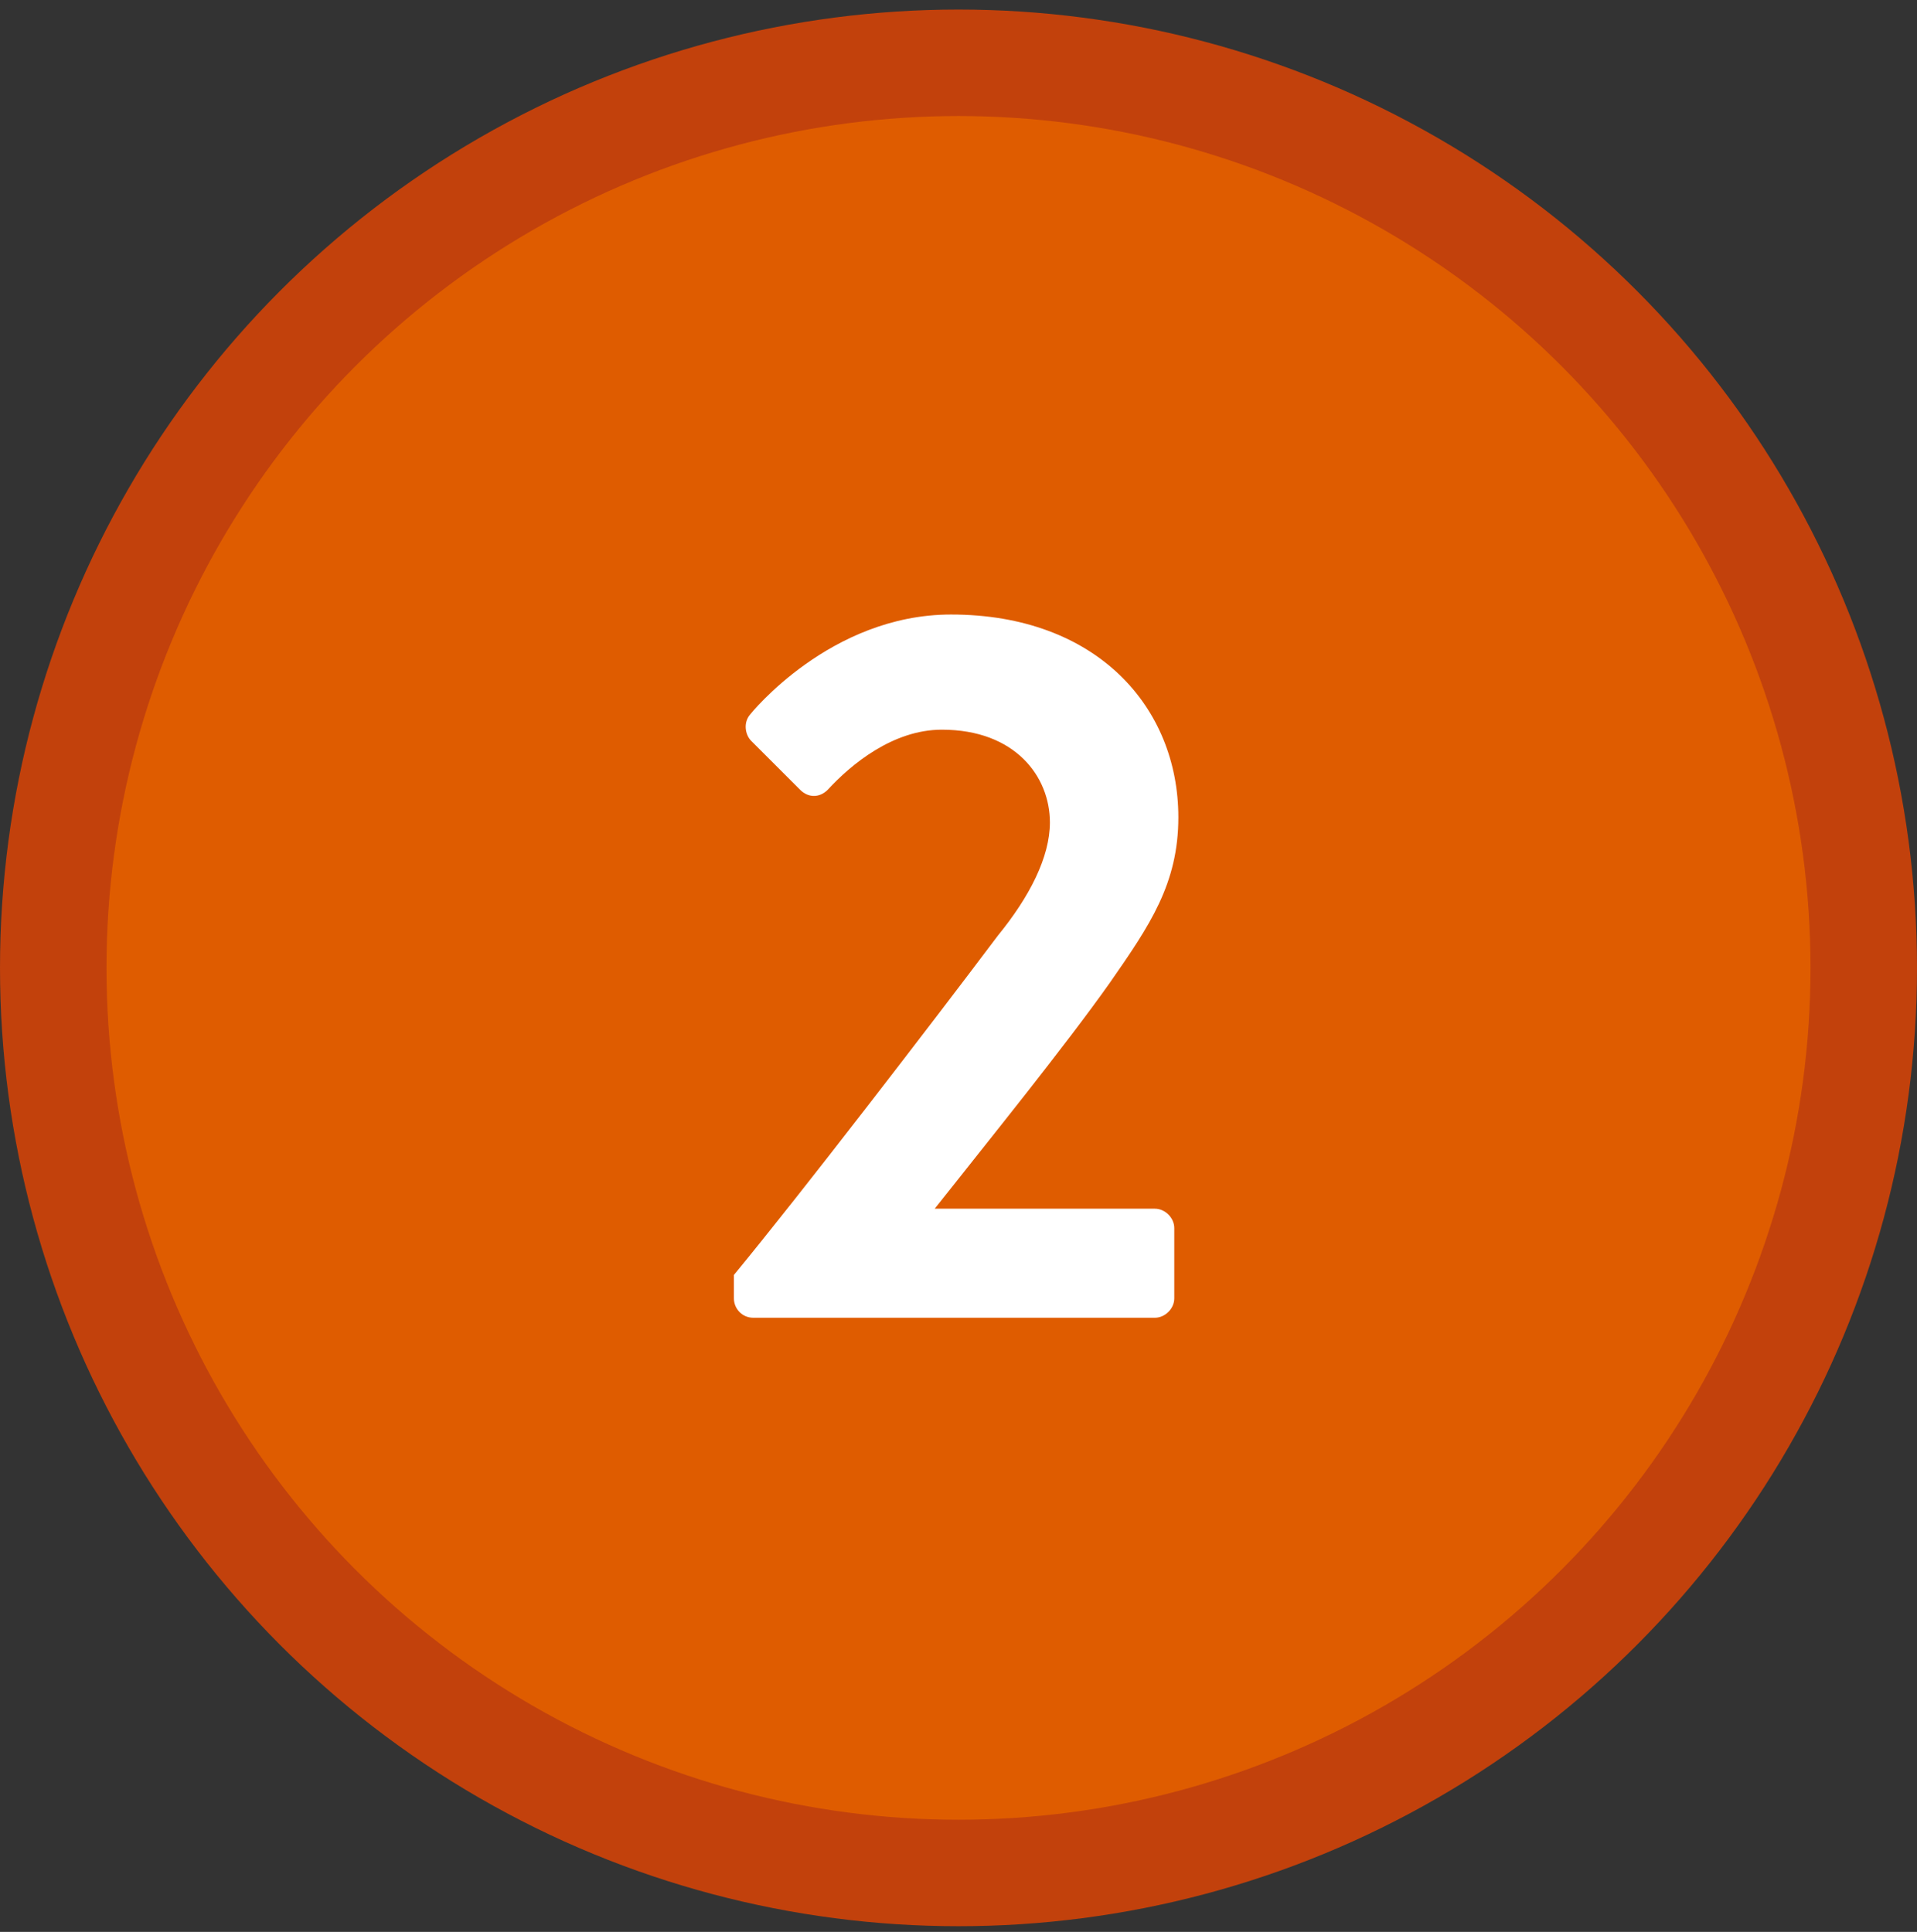
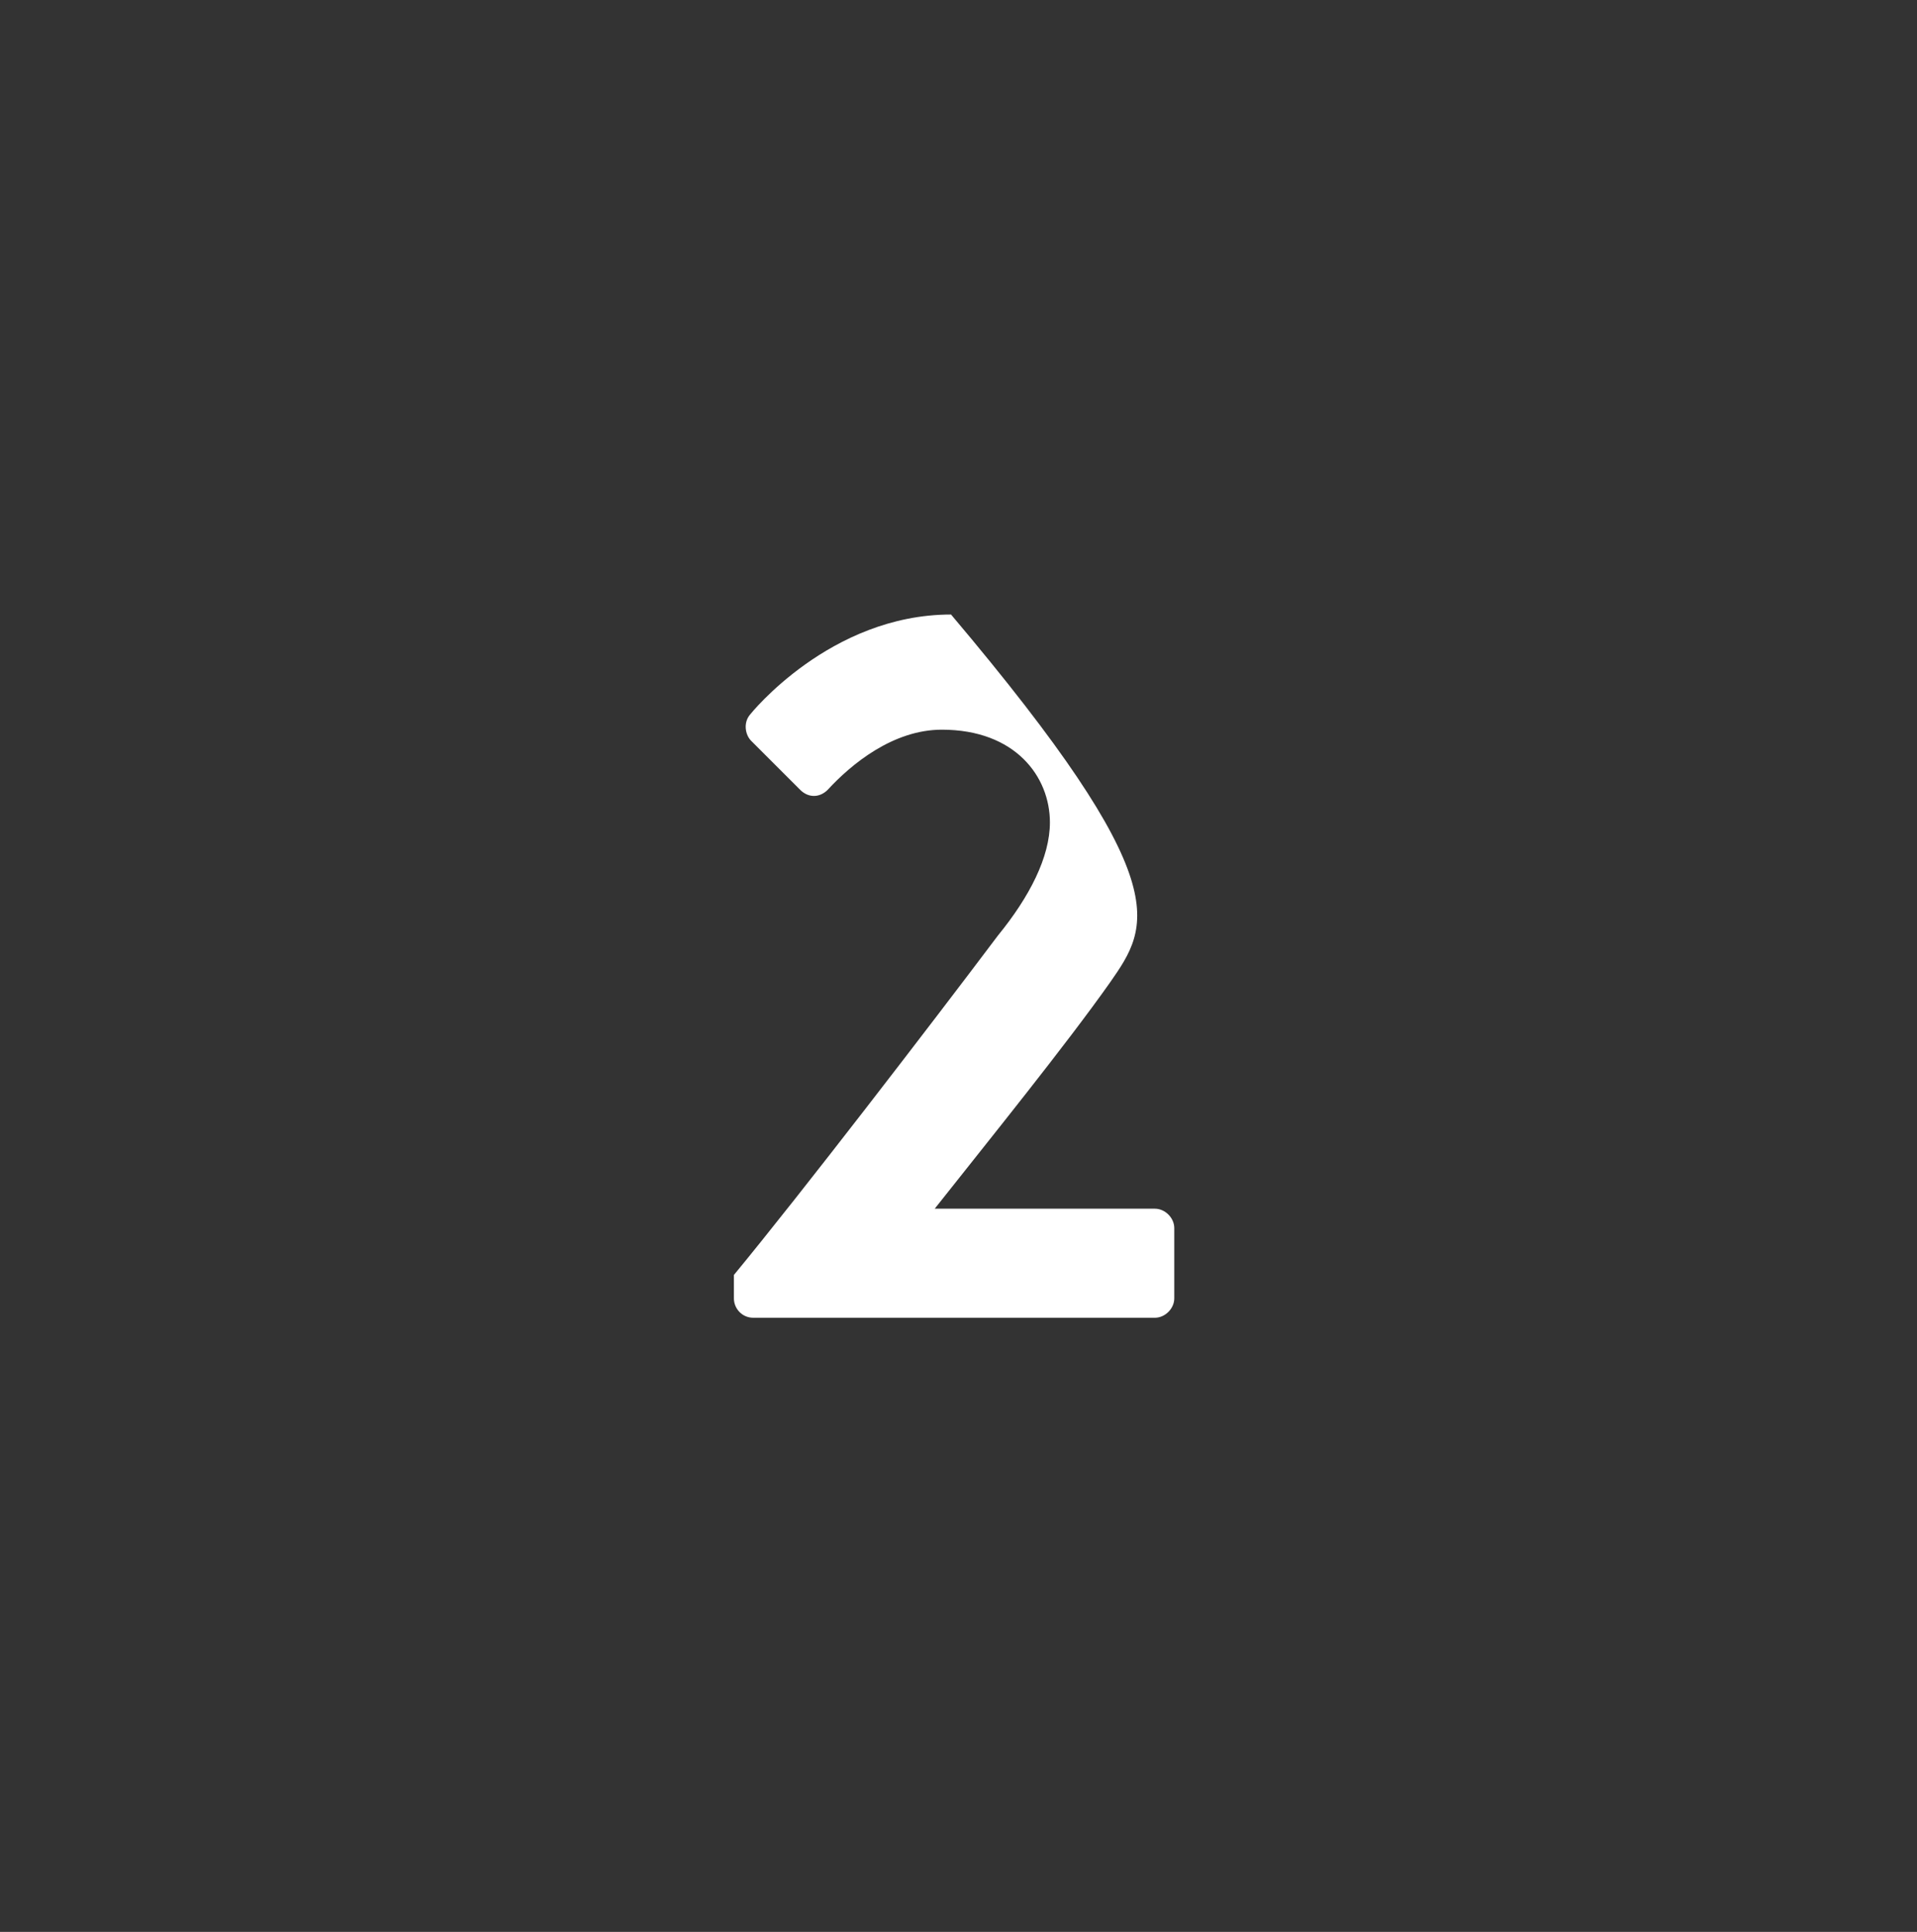
<svg xmlns="http://www.w3.org/2000/svg" width="126" height="127" viewBox="0 0 126 127" fill="none">
  <rect x="0" y="0" width="126" height="127" fill="#333333" stroke="none" />
-   <circle cx="63" cy="63.628" r="63" fill="#C2410C" />
-   <circle cx="63" cy="63.628" r="56" fill="#DF5C00" />
-   <path d="M48.238 85.355V83.814C52.66 78.454 61.102 67.466 65.591 61.503C67.668 58.957 69.008 56.344 69.008 54.066C69.008 51.051 66.73 47.969 61.906 47.969C58.69 47.969 55.943 50.247 54.402 51.922C53.866 52.458 53.129 52.458 52.593 51.922L49.377 48.706C48.975 48.304 48.841 47.5 49.31 46.964C49.31 46.964 54.536 40.398 62.509 40.398C72.09 40.398 77.45 46.495 77.45 53.731C77.45 58.086 75.574 60.833 72.961 64.585C70.08 68.672 64.988 74.97 61.437 79.459H75.909C76.579 79.459 77.182 80.062 77.182 80.732V85.355C77.182 86.025 76.579 86.628 75.909 86.628H49.511C48.774 86.628 48.238 86.025 48.238 85.355Z" fill="white" />
+   <path d="M48.238 85.355V83.814C52.66 78.454 61.102 67.466 65.591 61.503C67.668 58.957 69.008 56.344 69.008 54.066C69.008 51.051 66.73 47.969 61.906 47.969C58.69 47.969 55.943 50.247 54.402 51.922C53.866 52.458 53.129 52.458 52.593 51.922L49.377 48.706C48.975 48.304 48.841 47.5 49.31 46.964C49.31 46.964 54.536 40.398 62.509 40.398C77.45 58.086 75.574 60.833 72.961 64.585C70.08 68.672 64.988 74.97 61.437 79.459H75.909C76.579 79.459 77.182 80.062 77.182 80.732V85.355C77.182 86.025 76.579 86.628 75.909 86.628H49.511C48.774 86.628 48.238 86.025 48.238 85.355Z" fill="white" />
</svg>